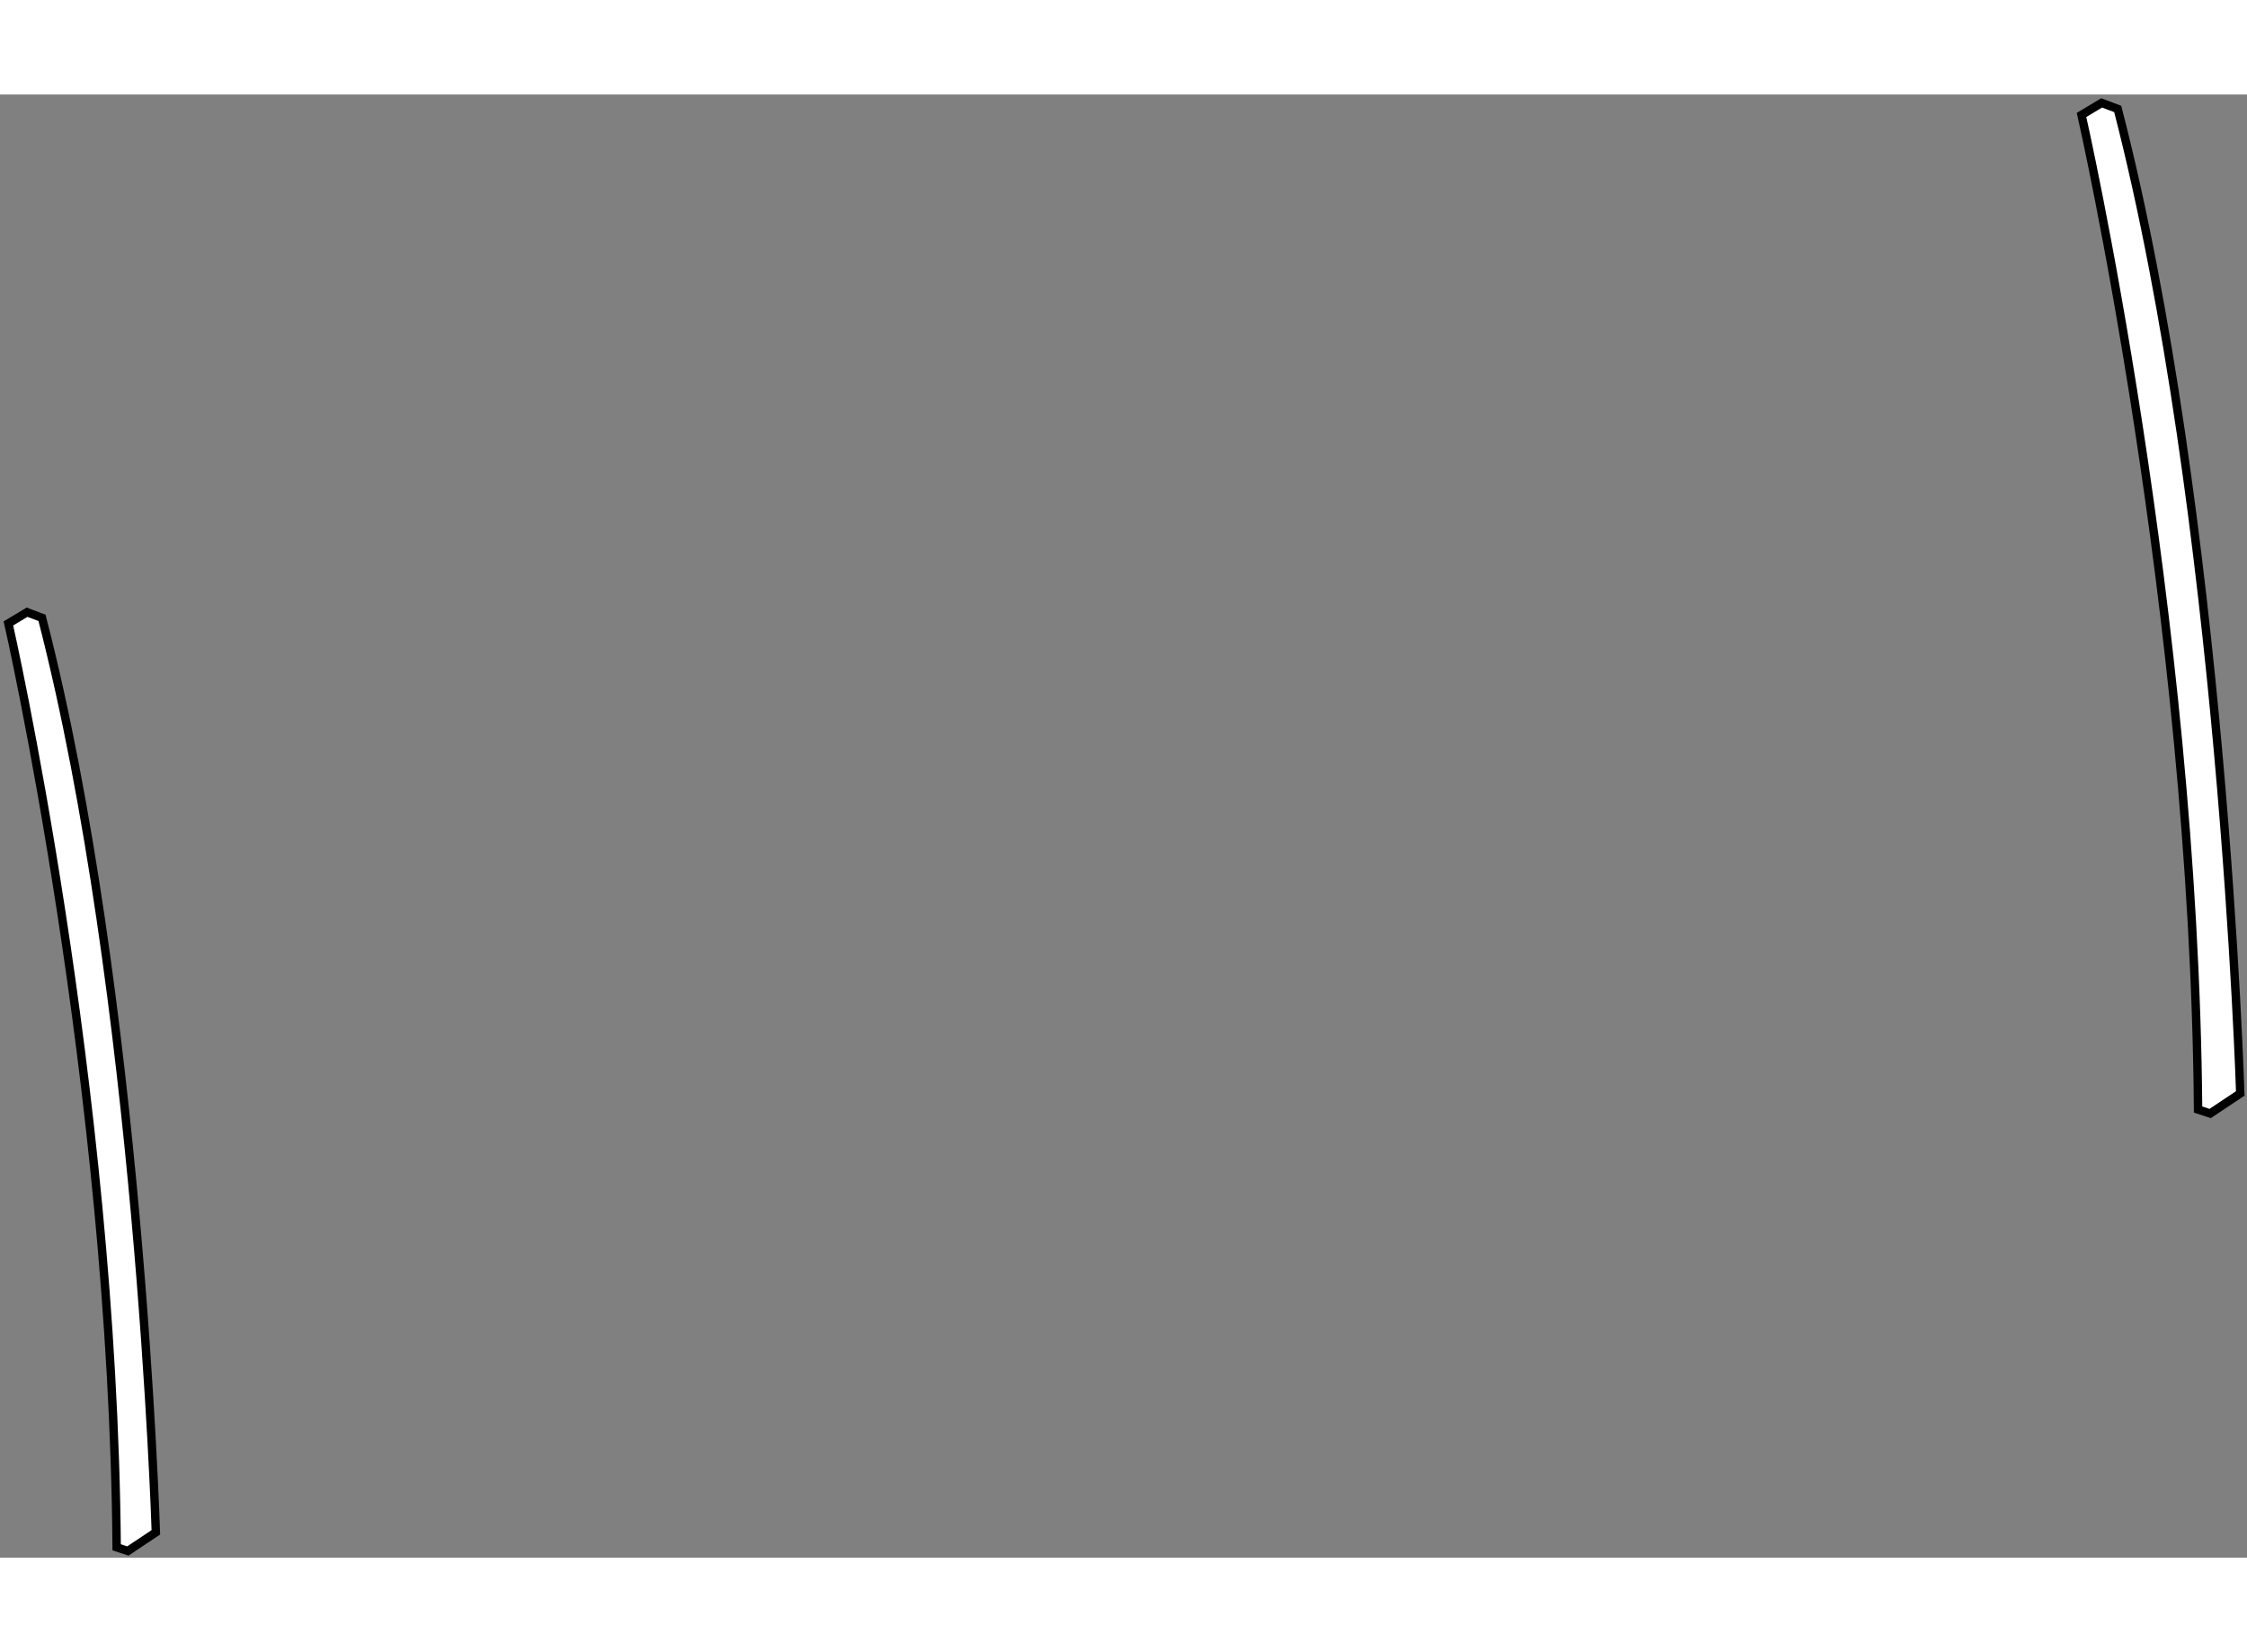
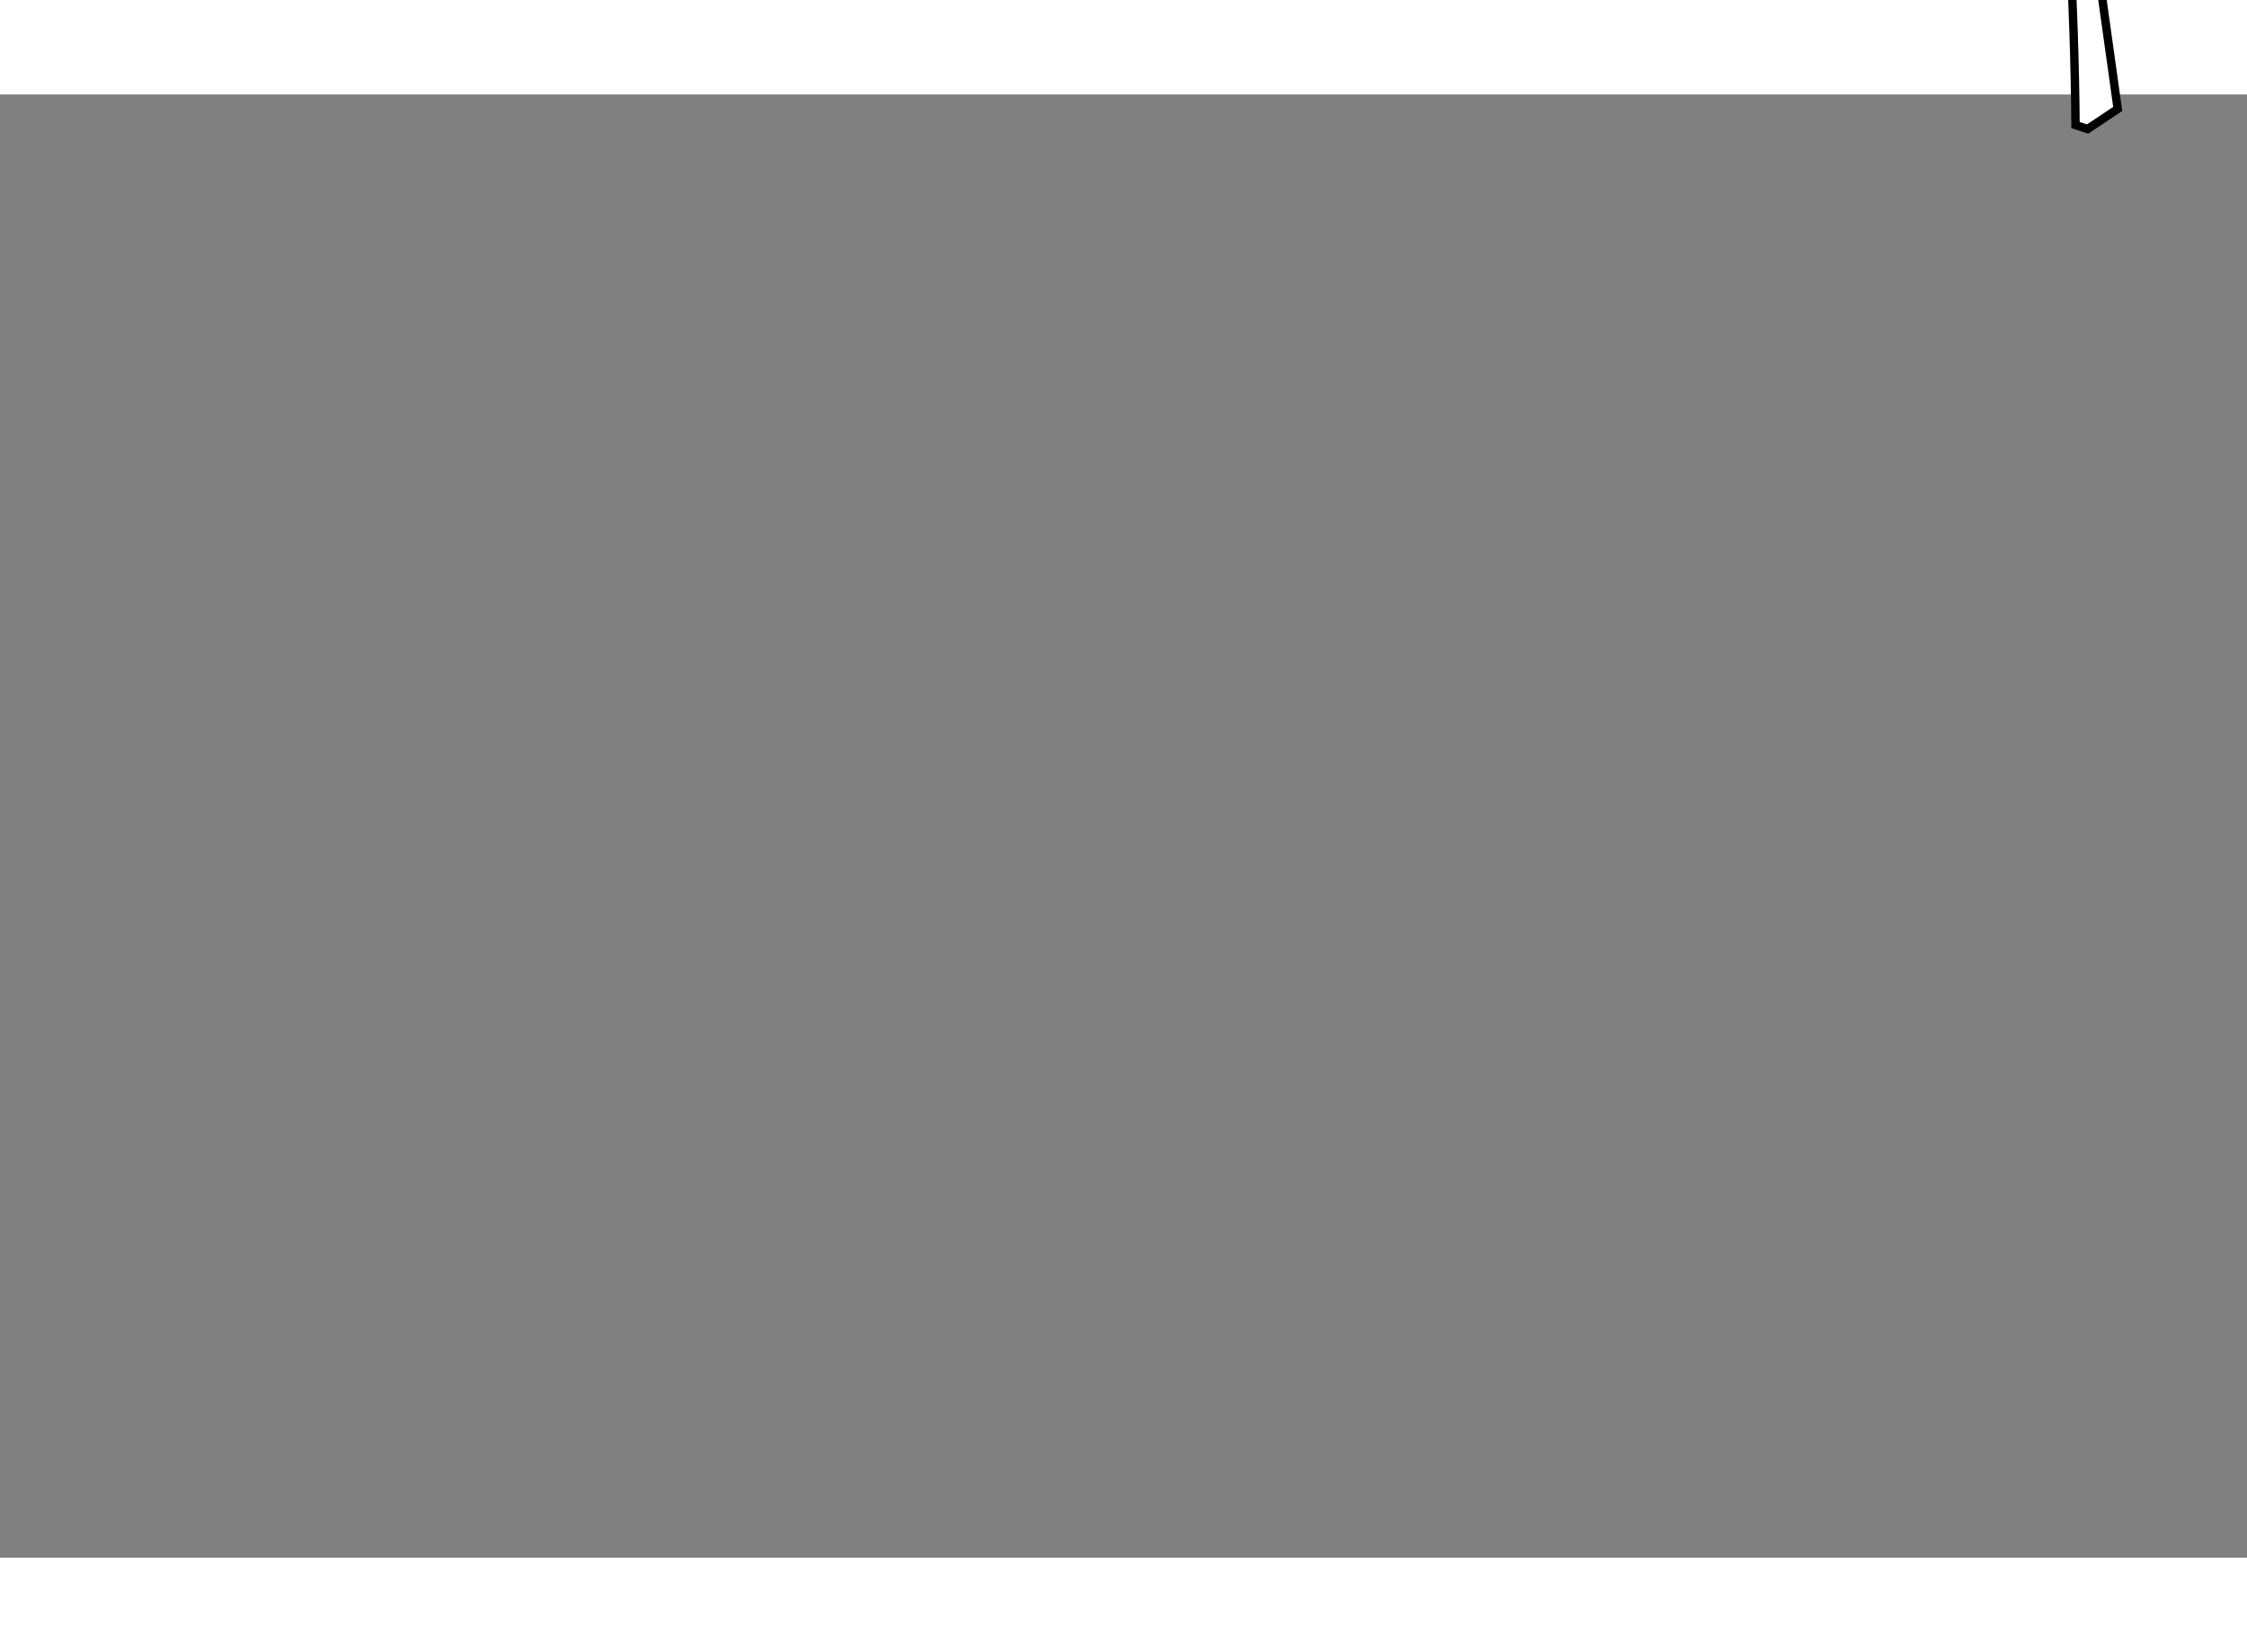
<svg xmlns="http://www.w3.org/2000/svg" version="1.1" x="0px" y="0px" width="244.8px" height="180px" viewBox="21.346 24.231 133.519 86.946" enable-background="new 0 0 244.8 180" xml:space="preserve">
  <rect x="21.346" y="24.231" width="133.519" height="86.946" fill="#808080" stroke="none" />
  <g>
-     <path fill="#FFFFFF" stroke="#000000" stroke-width="0.5" d="M23.842,55.329c5.767,22.291,6.765,54.339,6.765,54.339l-1.663,1.109    l-0.666-0.221c-0.222-27.615-6.432-54.896-6.432-54.896l1.109-0.666L23.842,55.329z" />
-     <path fill="#FFFFFF" stroke="#000000" stroke-width="0.5" d="M147.183,25.09c6.208,23.996,7.282,58.499,7.282,58.499l-1.791,1.194    l-0.716-0.238c-0.239-29.728-6.925-59.098-6.925-59.098l1.195-0.716L147.183,25.09z" />
+     <path fill="#FFFFFF" stroke="#000000" stroke-width="0.5" d="M147.183,25.09l-1.791,1.194    l-0.716-0.238c-0.239-29.728-6.925-59.098-6.925-59.098l1.195-0.716L147.183,25.09z" />
  </g>
</svg>